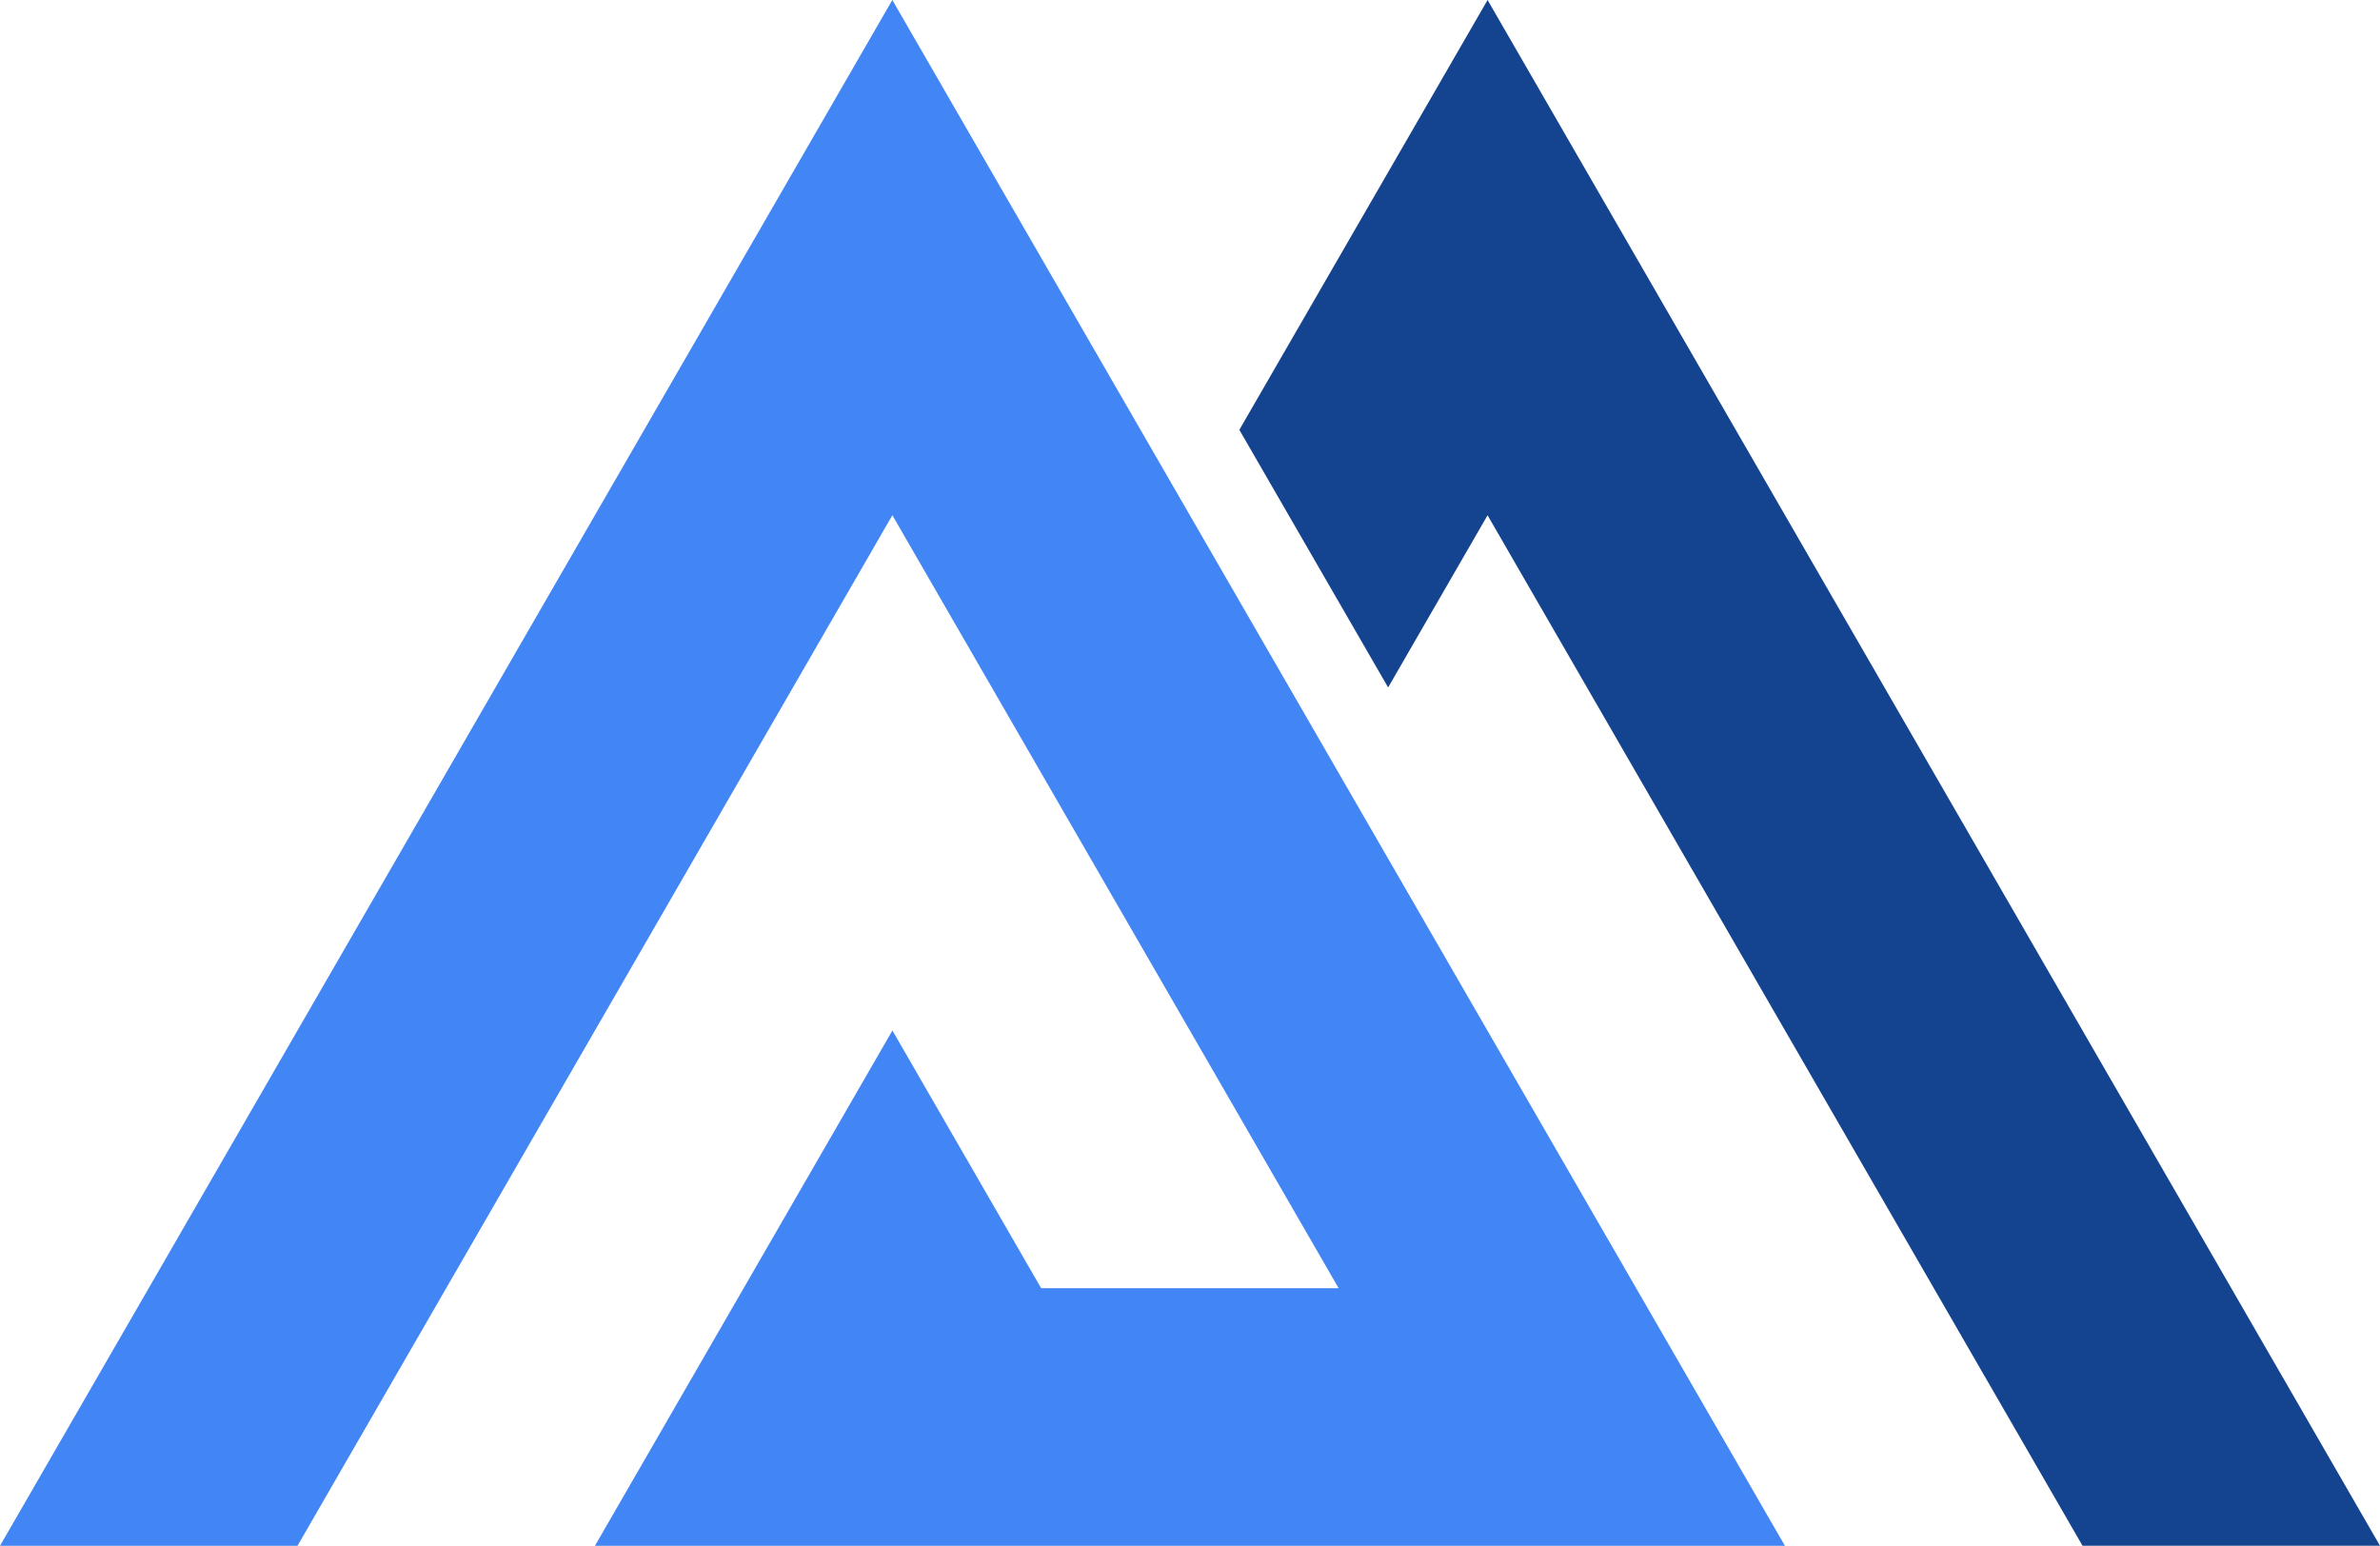
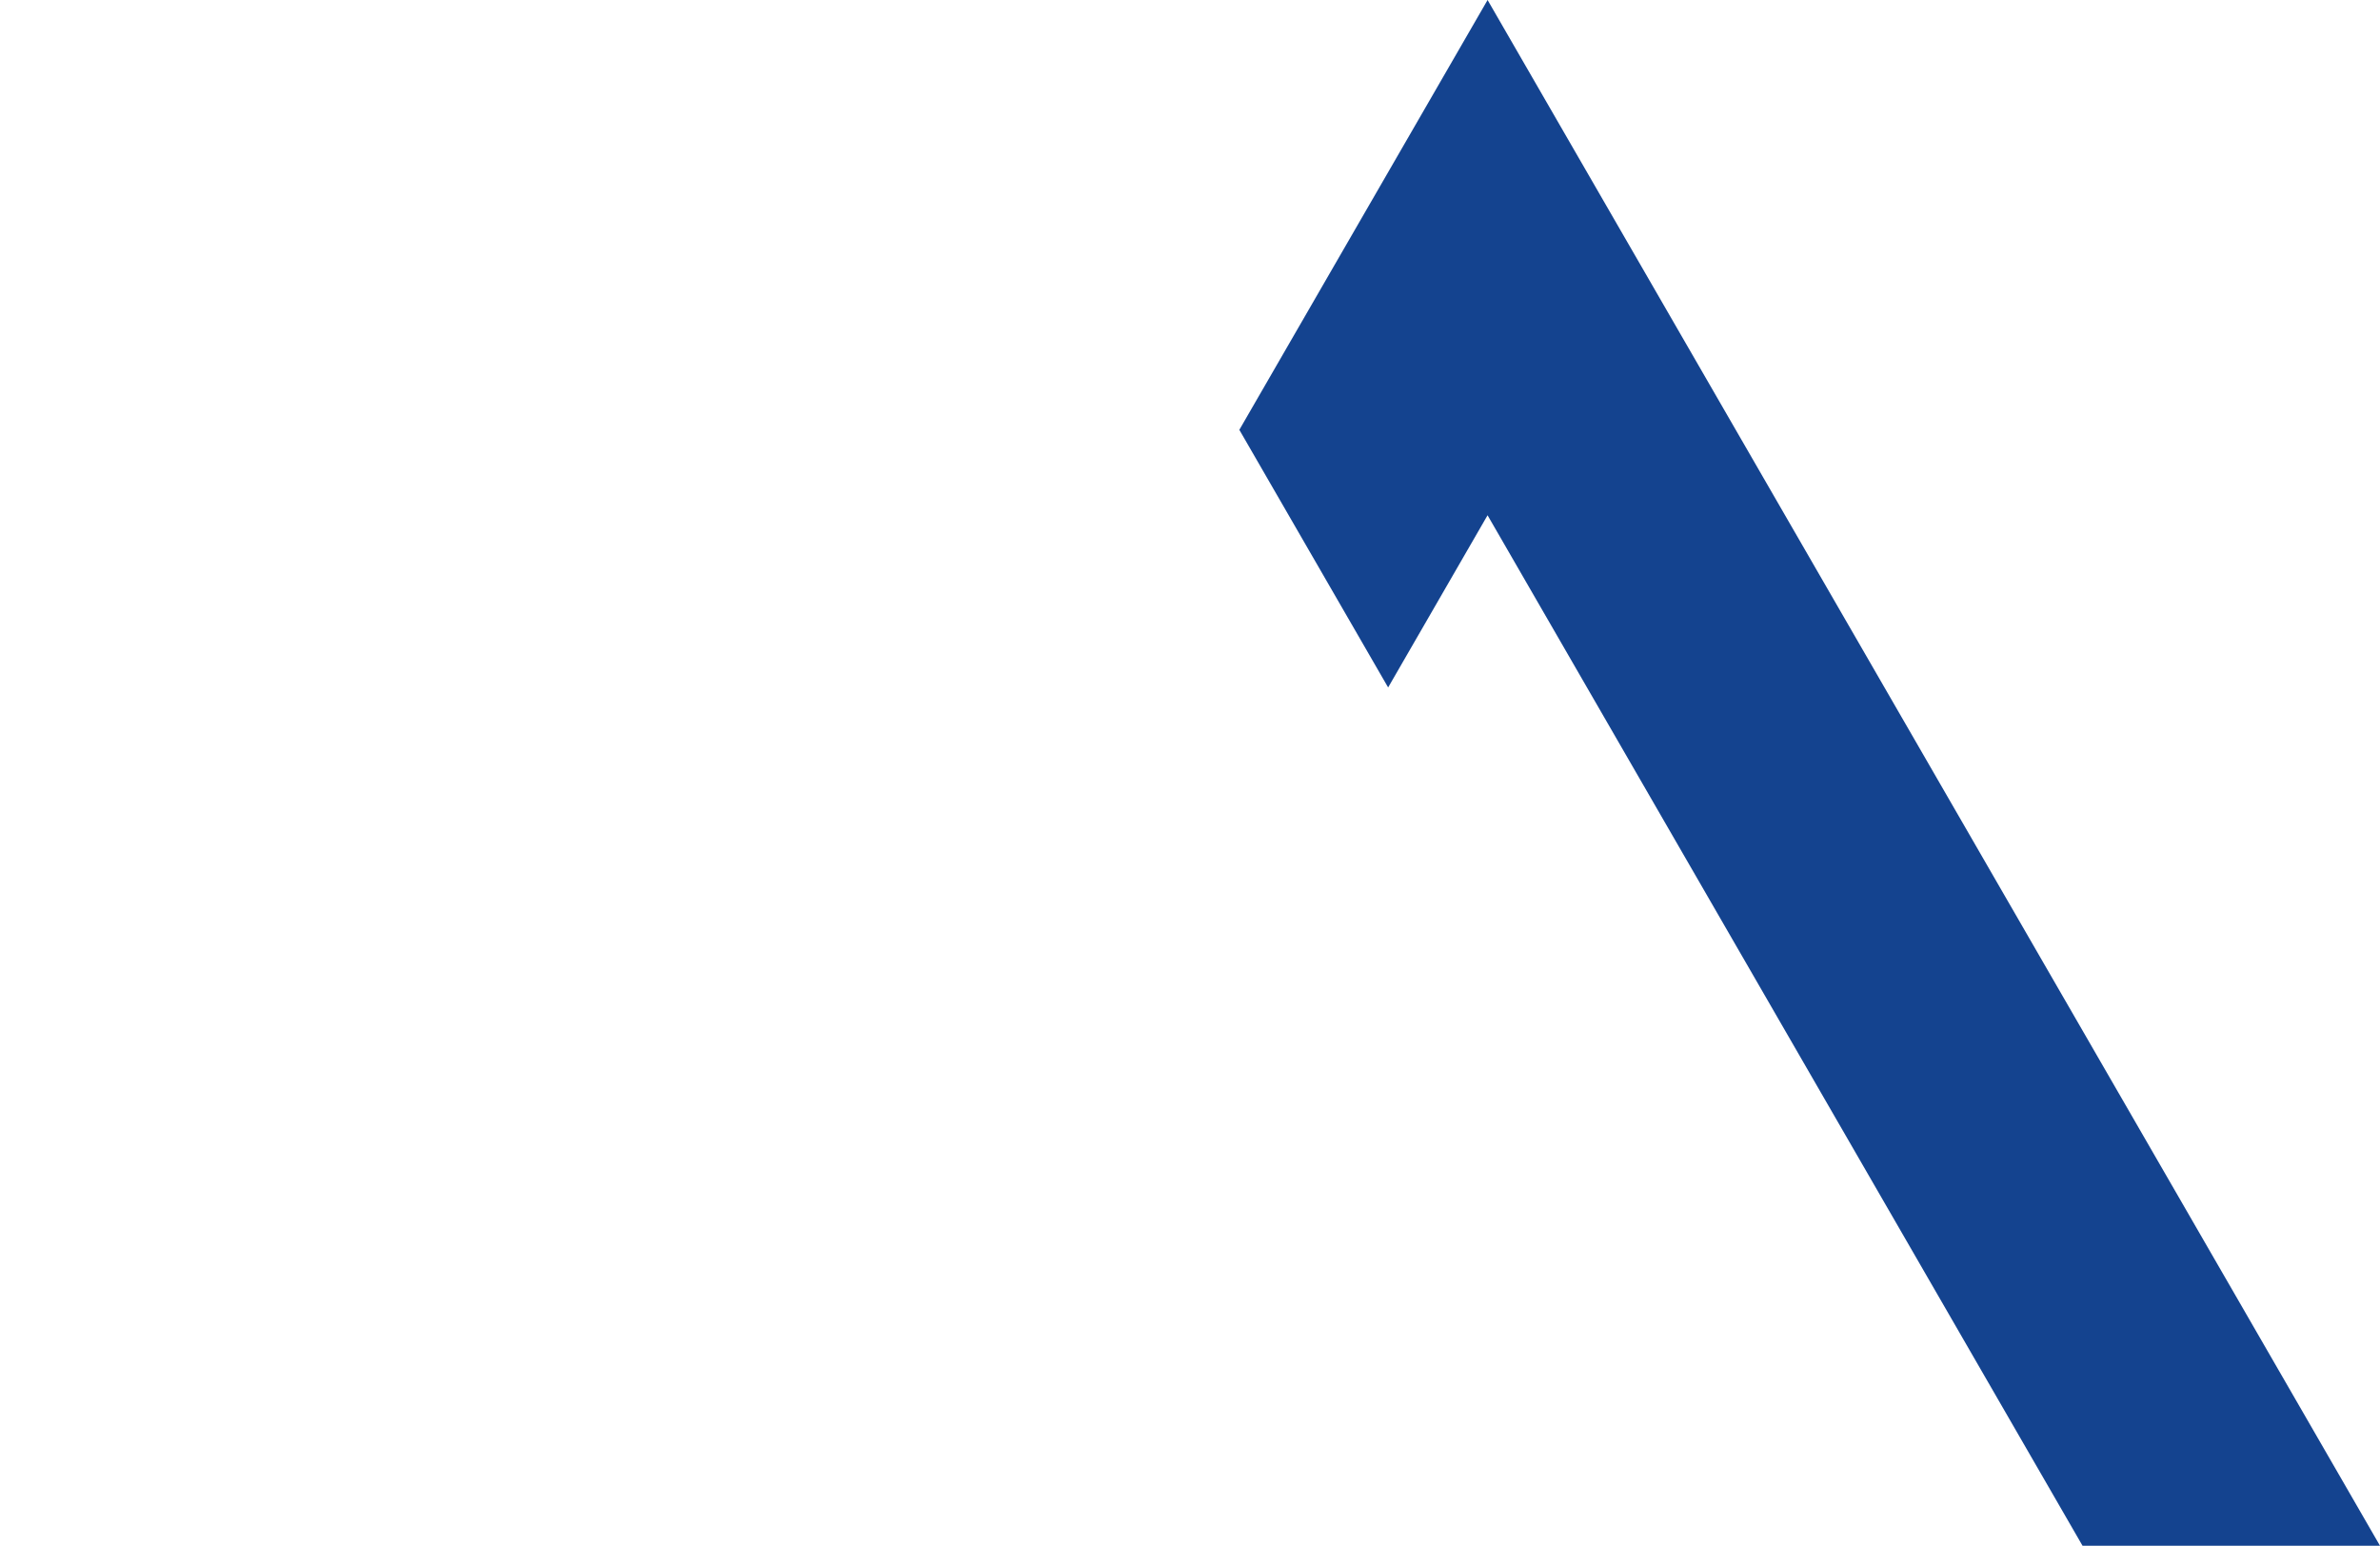
<svg xmlns="http://www.w3.org/2000/svg" id="圖層_1" data-name="圖層 1" viewBox="0 0 504.02 327.37">
  <defs>
    <style>.cls-1{fill:#4285f4;}.cls-2{fill:#14438f;}</style>
  </defs>
-   <polygon class="cls-1" points="378 327.37 125.99 327.37 188.99 218.24 220.49 272.82 283.49 272.82 188.99 109.13 188.97 109.13 63 327.37 0 327.37 188.97 0 378 327.37" />
  <polygon class="cls-2" points="441.02 327.36 441.02 327.35 315.03 109.13 315.02 109.13 293.97 145.59 262.46 91.03 315.03 0 504.02 327.36 441.02 327.36" />
</svg>